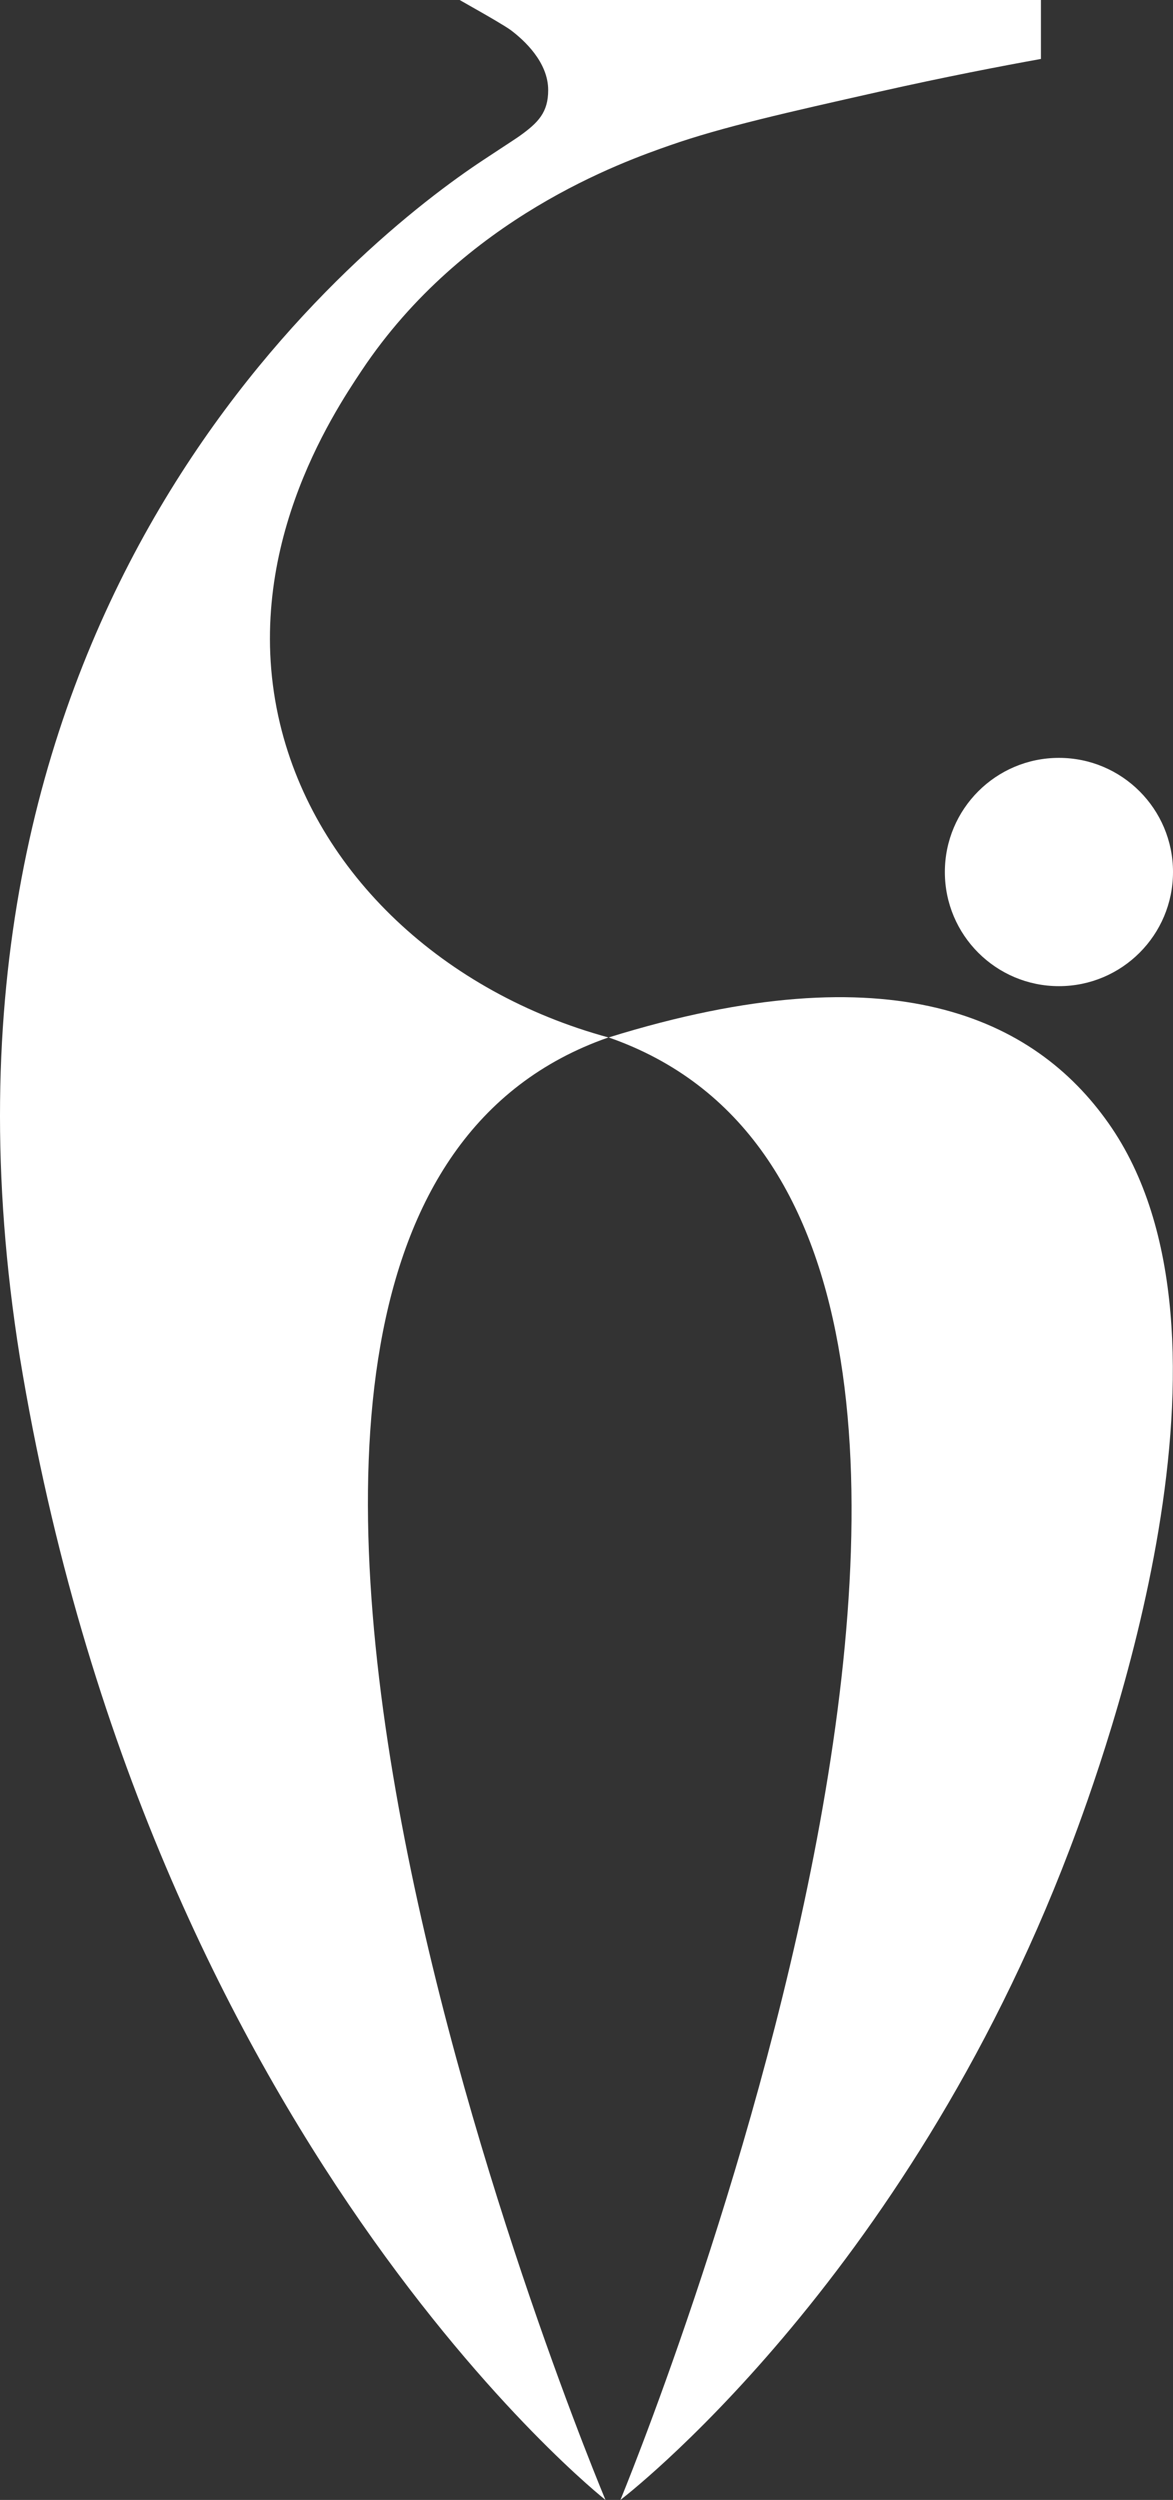
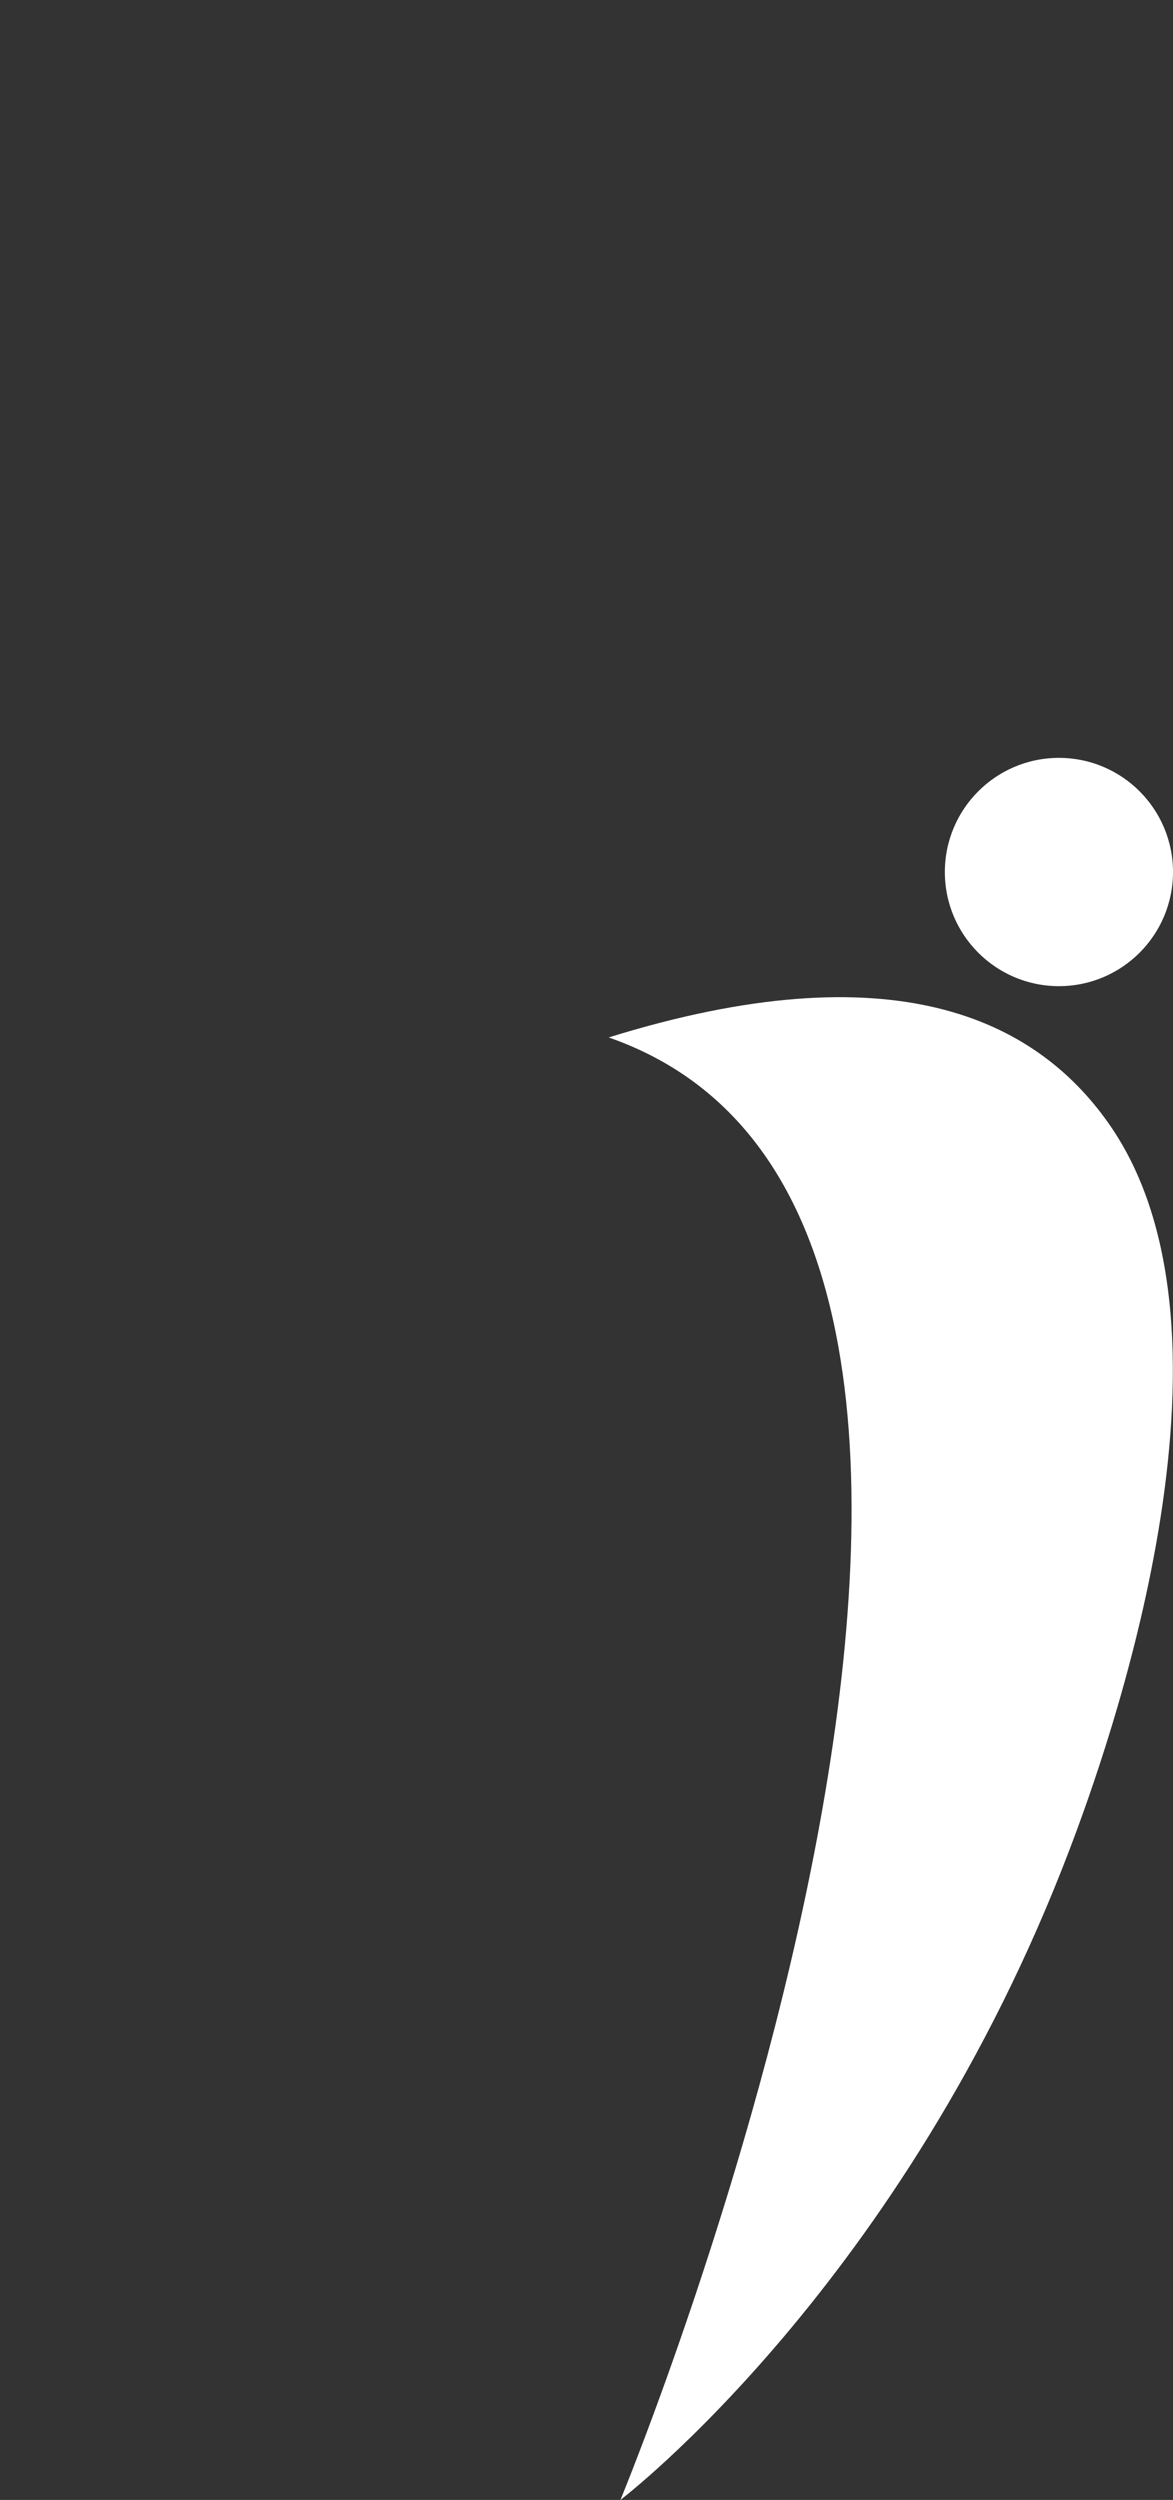
<svg xmlns="http://www.w3.org/2000/svg" viewBox="0 0 400.01 852">
  <rect x="0" y="0" width="400.01" height="852" fill="#333333" stroke="none" />
  <defs>
    <style>.cls-1{fill:#fff;}</style>
  </defs>
  <g id="Слой_2" data-name="Слой 2">
    <g id="Слой_1-2" data-name="Слой 1">
      <g id="Слой_2-2" data-name="Слой 2">
        <g id="Слой_1-2-2" data-name="Слой 1-2">
-           <path class="cls-1" d="M207.48,353.57c-55.95-15.21-99.7-55.64-112-106.92-13.83-57.79,18-105.59,27.87-120.39,34.78-52.16,89.2-71.17,105.25-76.78,17.72-6.19,39.86-11.17,71.06-18.19,22.9-5.15,42-8.8,55.31-11.2V0H156.75l8.17,4.65s7.42,4.24,9.25,5.61c4.62,3.47,12.77,10.94,12.77,20.45,0,7.58-3.37,11.06-9.67,15.58-1.82,1.31-12.22,8-16.35,10.86C112.66,90.35-32.87,214.77,6.76,462.49,50.58,729.34,206.48,852,206.48,852S23.53,417.66,207.48,353.57Z" />
          <path class="cls-1" d="M207.57,353.57c184,64.09,4,498.43,4,498.43s96.73-73.47,153.15-221.62c12.4-32.56,64.14-175.52,13.28-247.6C352.84,347.07,304.17,323.56,207.57,353.57Z" />
          <circle class="cls-1" cx="361.11" cy="297.19" r="38.9" />
        </g>
      </g>
    </g>
  </g>
</svg>